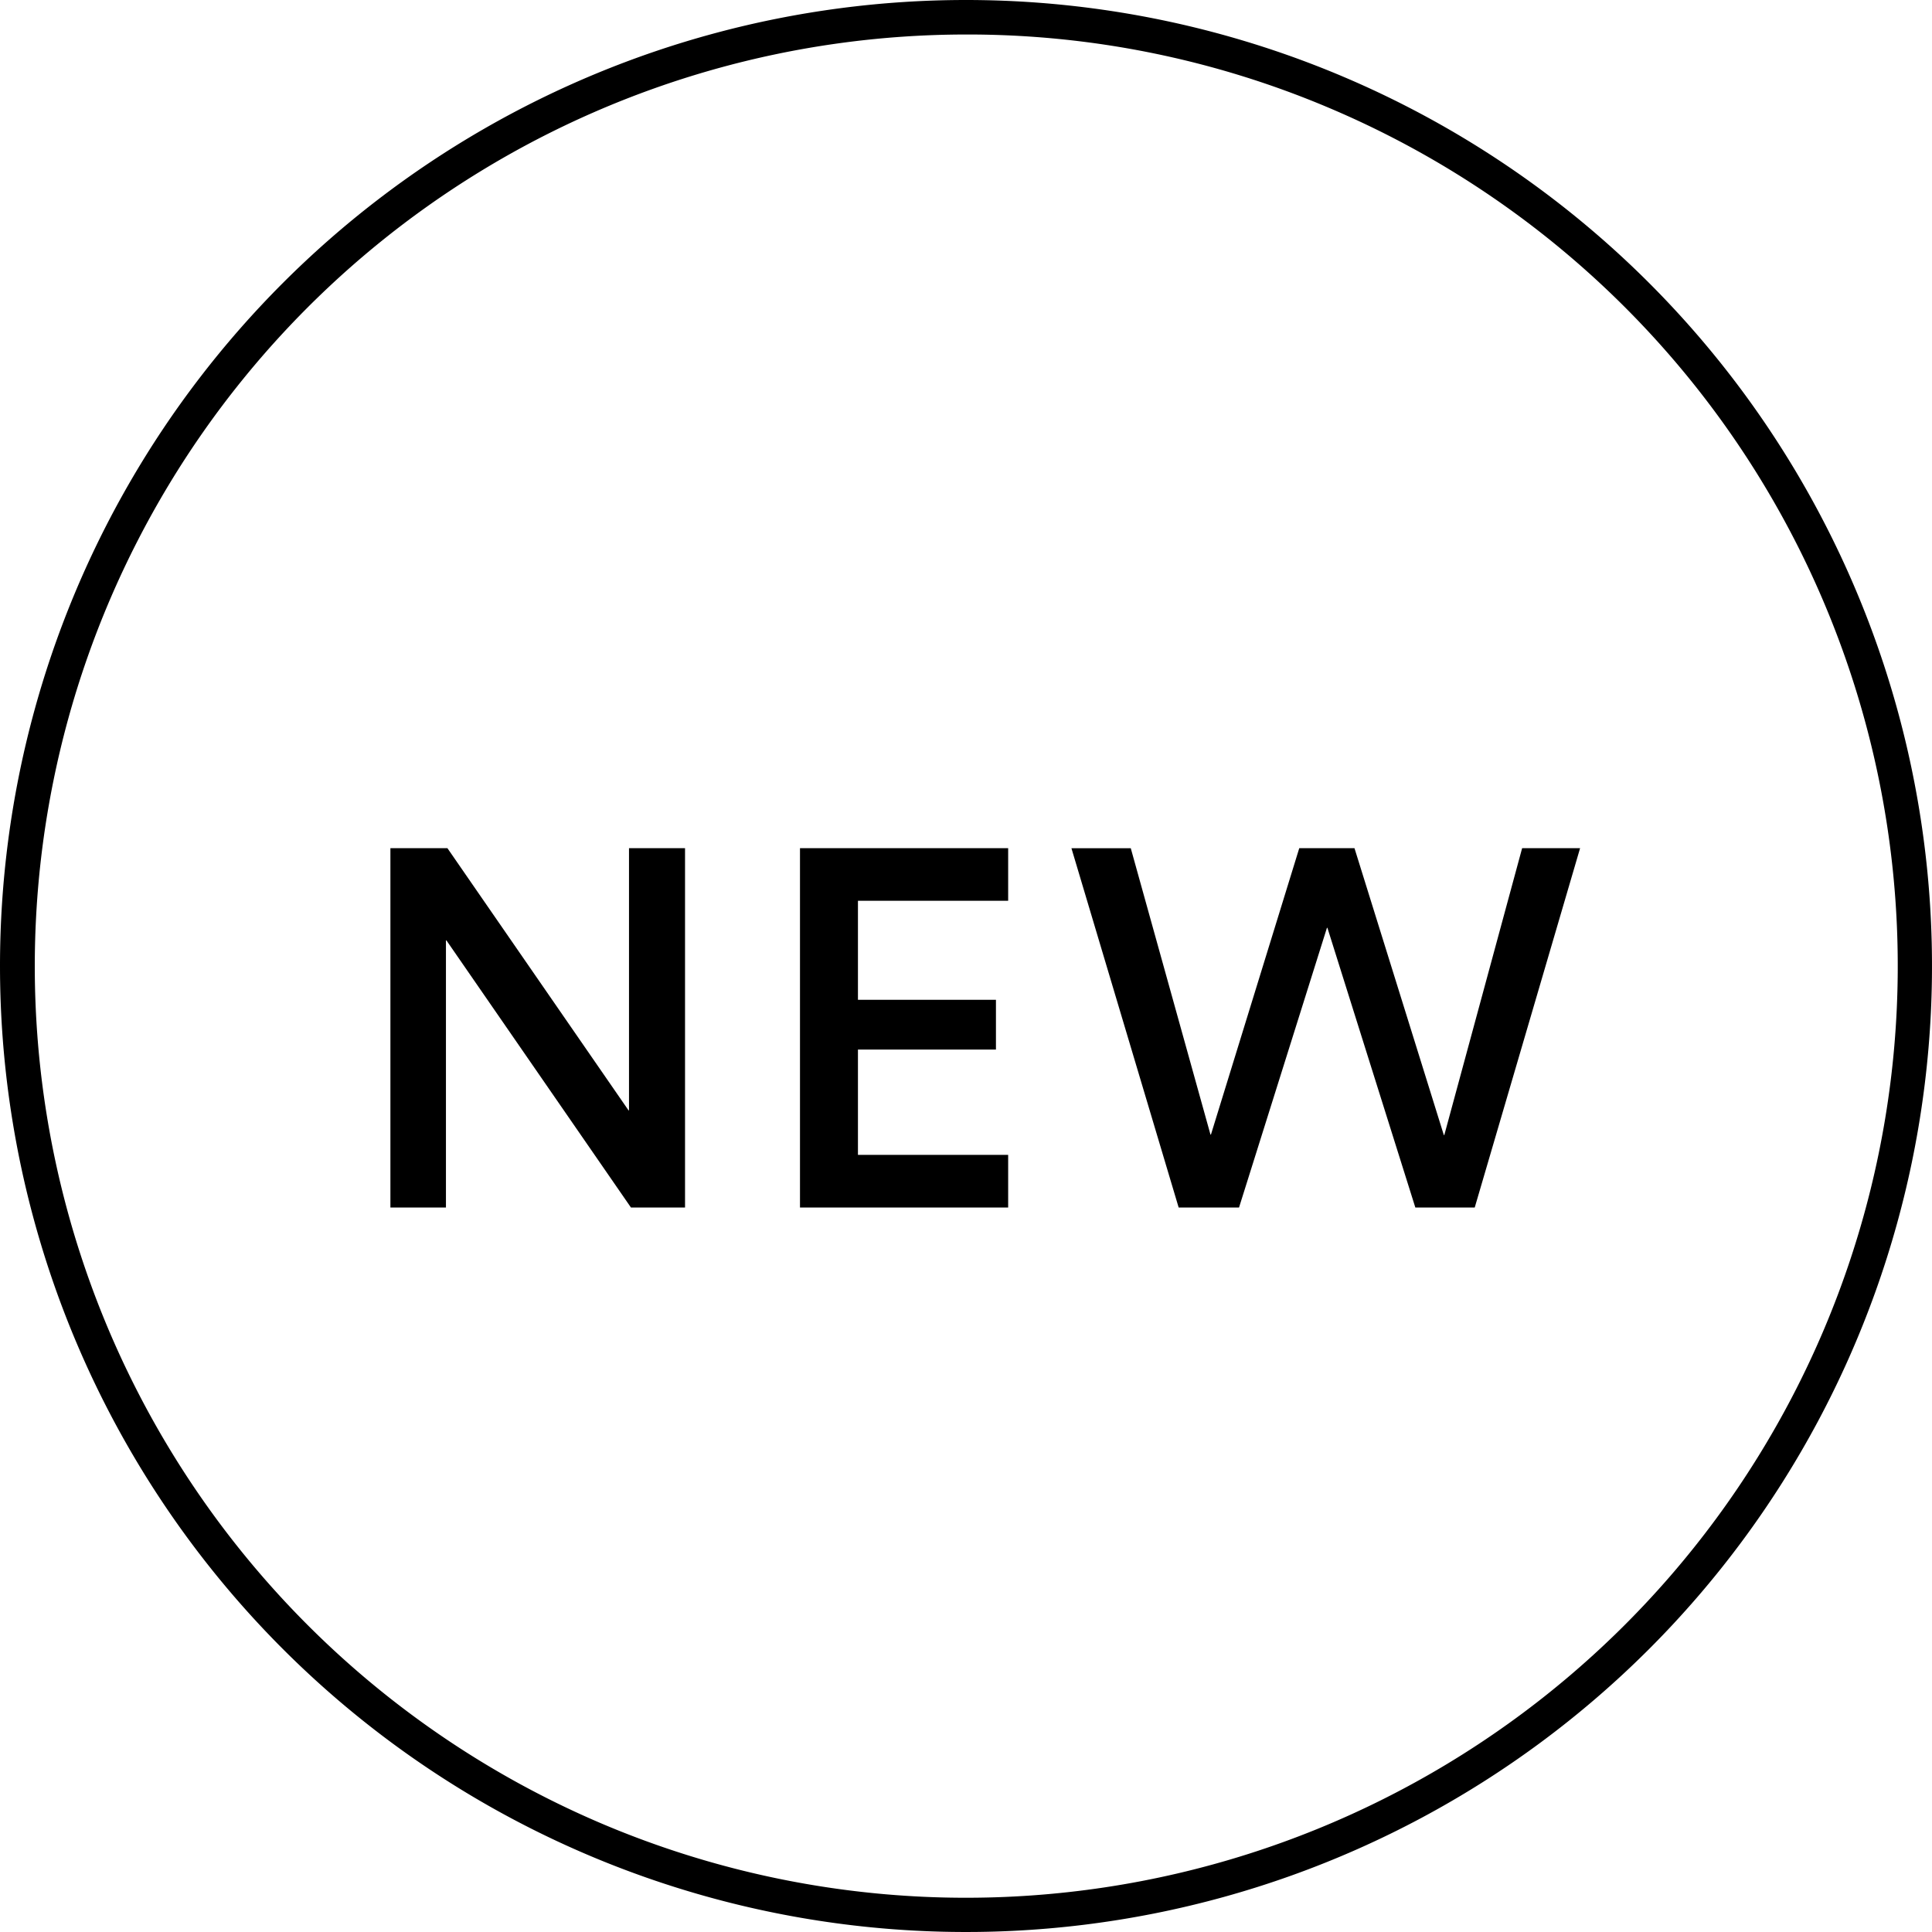
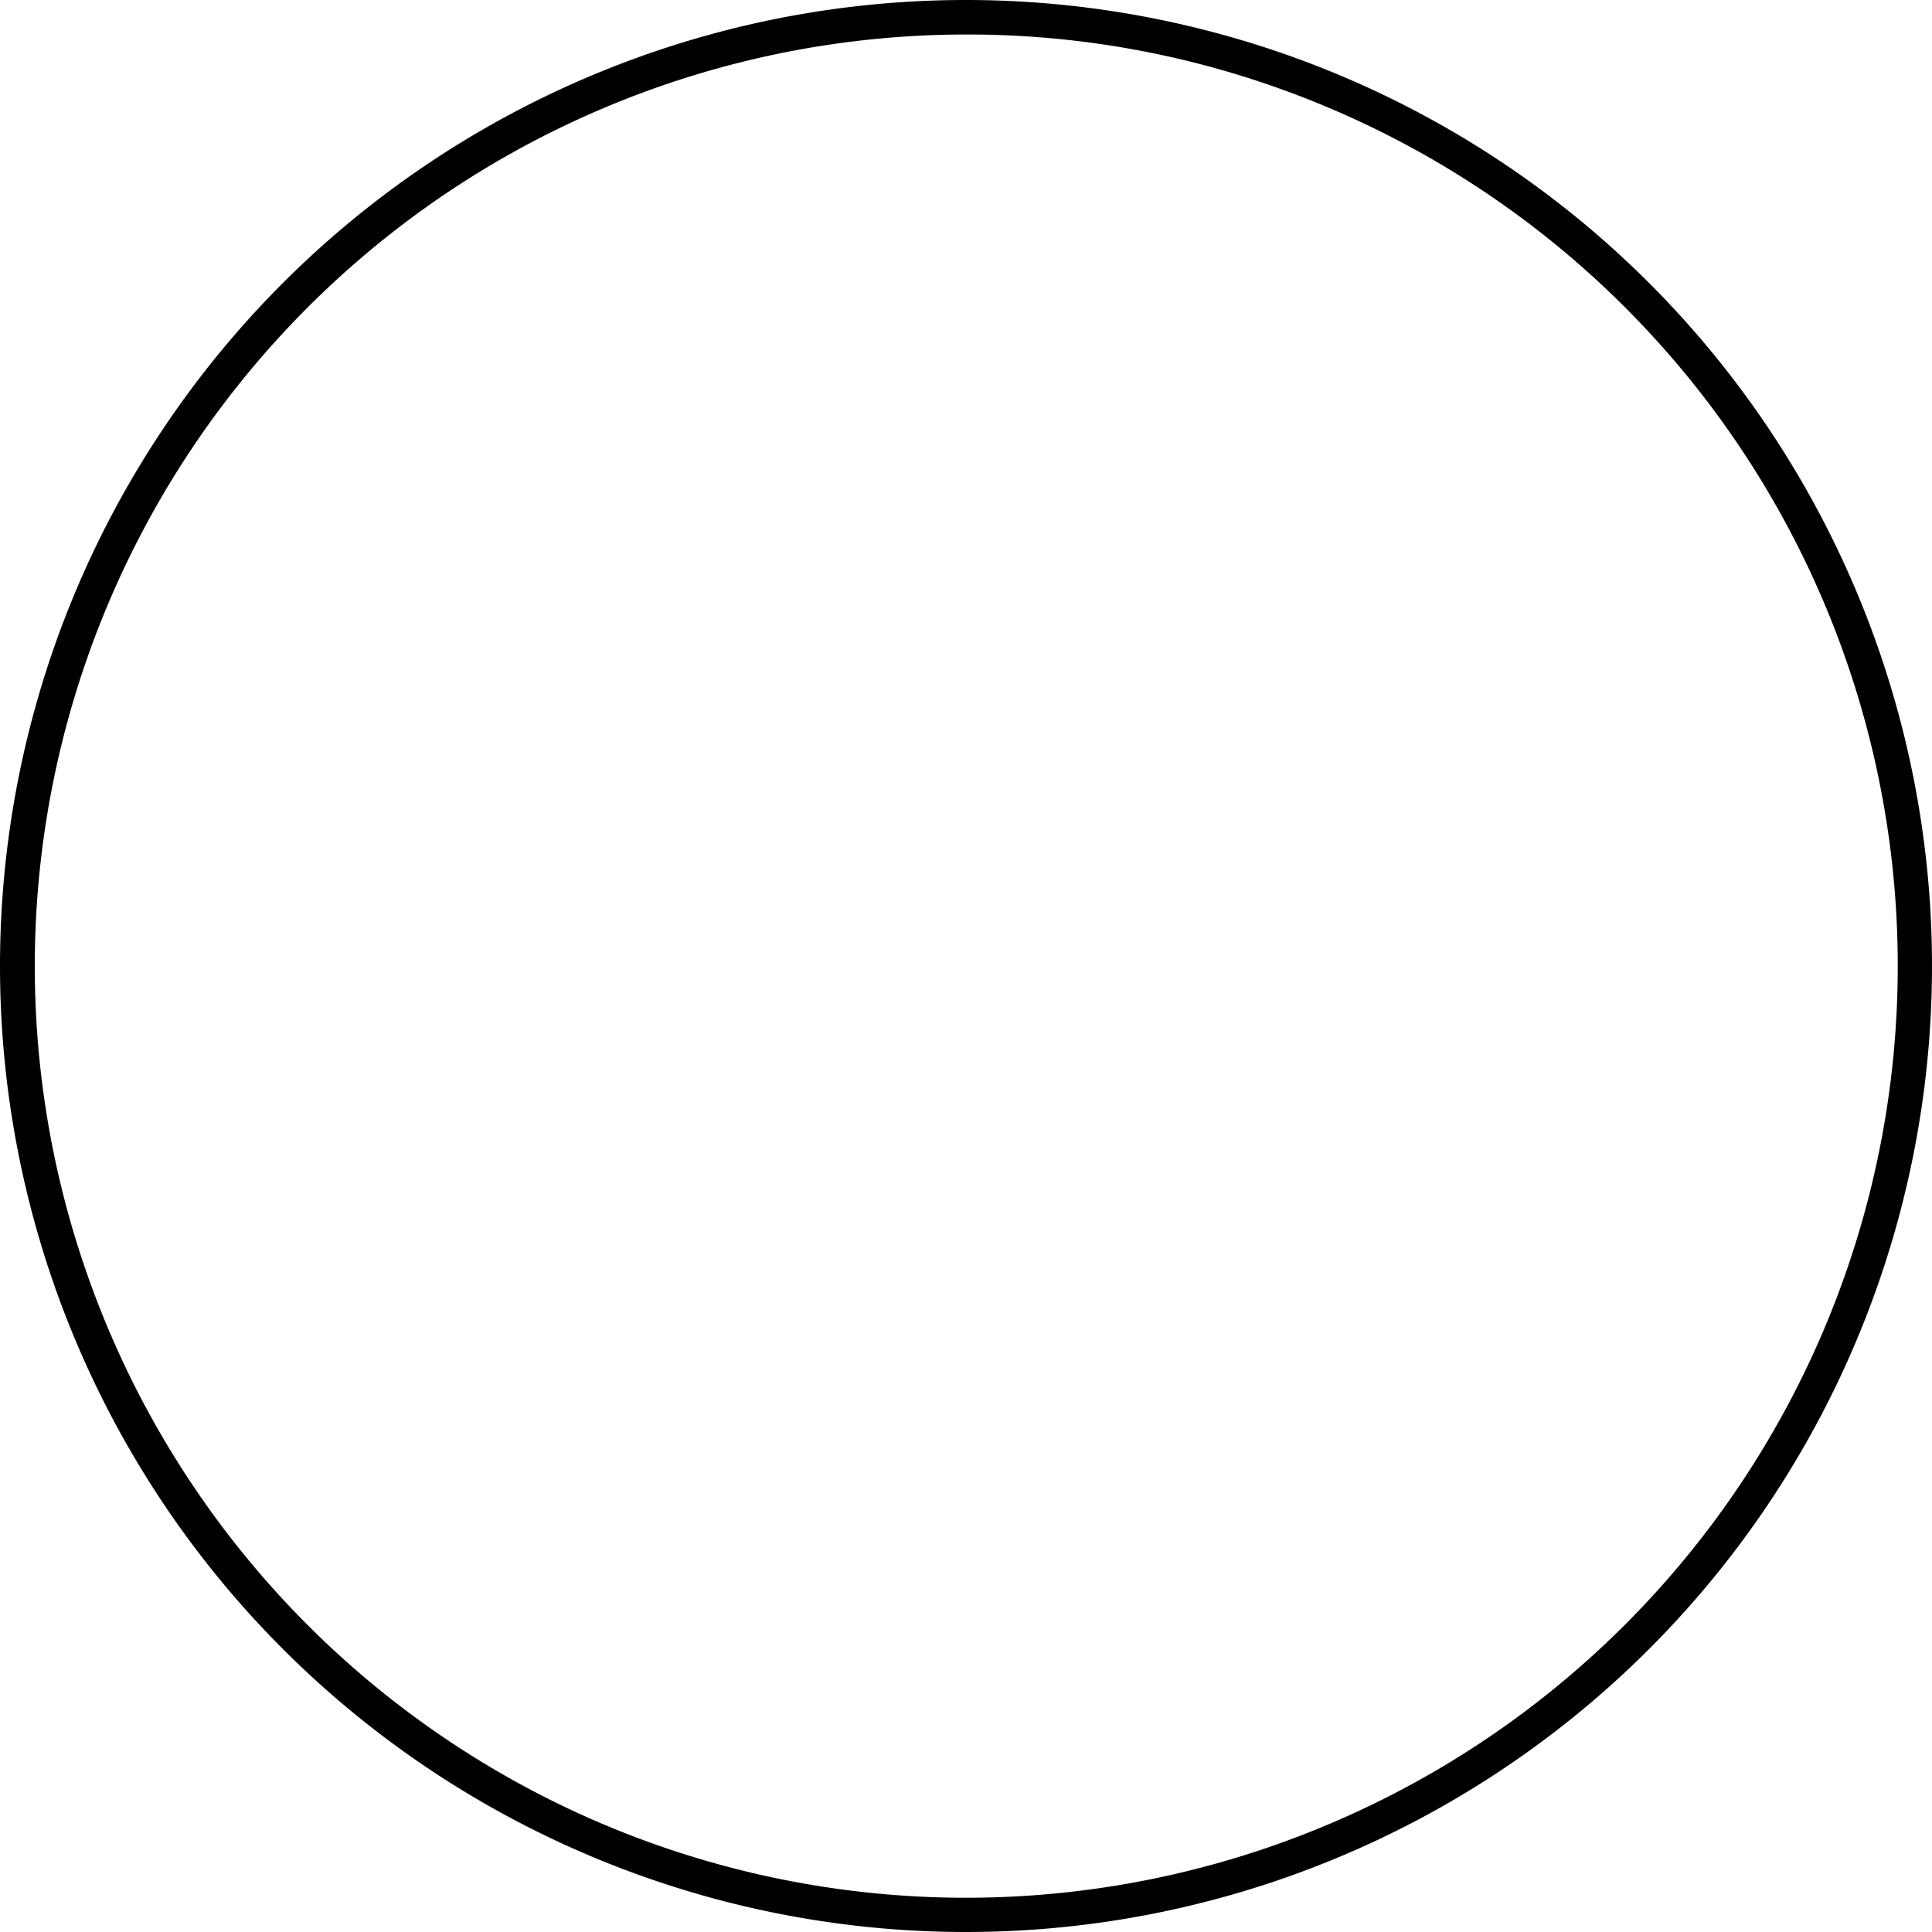
<svg xmlns="http://www.w3.org/2000/svg" width="56" height="56" viewBox="0 0 56 56">
  <g transform="translate(-63.34 -5195.051)">
    <path d="M28,1A27.007,27.007,0,0,0,17.491,52.879,27.007,27.007,0,0,0,38.509,3.121,26.83,26.83,0,0,0,28,1m0-1A28,28,0,1,1,0,28,28,28,0,0,1,28,0Z" transform="translate(63.34 5195.051)" />
-     <path d="M9.856-10.416H8.232v7.6H8.218l-5.25-7.6H1.316V0h1.61V-7.742H2.94L8.288,0H9.856ZM13.188,0h6.034V-1.526H14.868V-4.578h4V-6.02h-4V-8.89h4.354v-1.526H13.188ZM31.024,0h1.722L35.8-10.416h-1.68L31.864-2.1H31.85l-2.59-8.316h-1.6L25.1-2.114h-.014l-2.31-8.3H21.056L24.164,0h1.75l2.548-8.106h.014Z" transform="translate(73.34 5230.051)" />
  </g>
</svg>